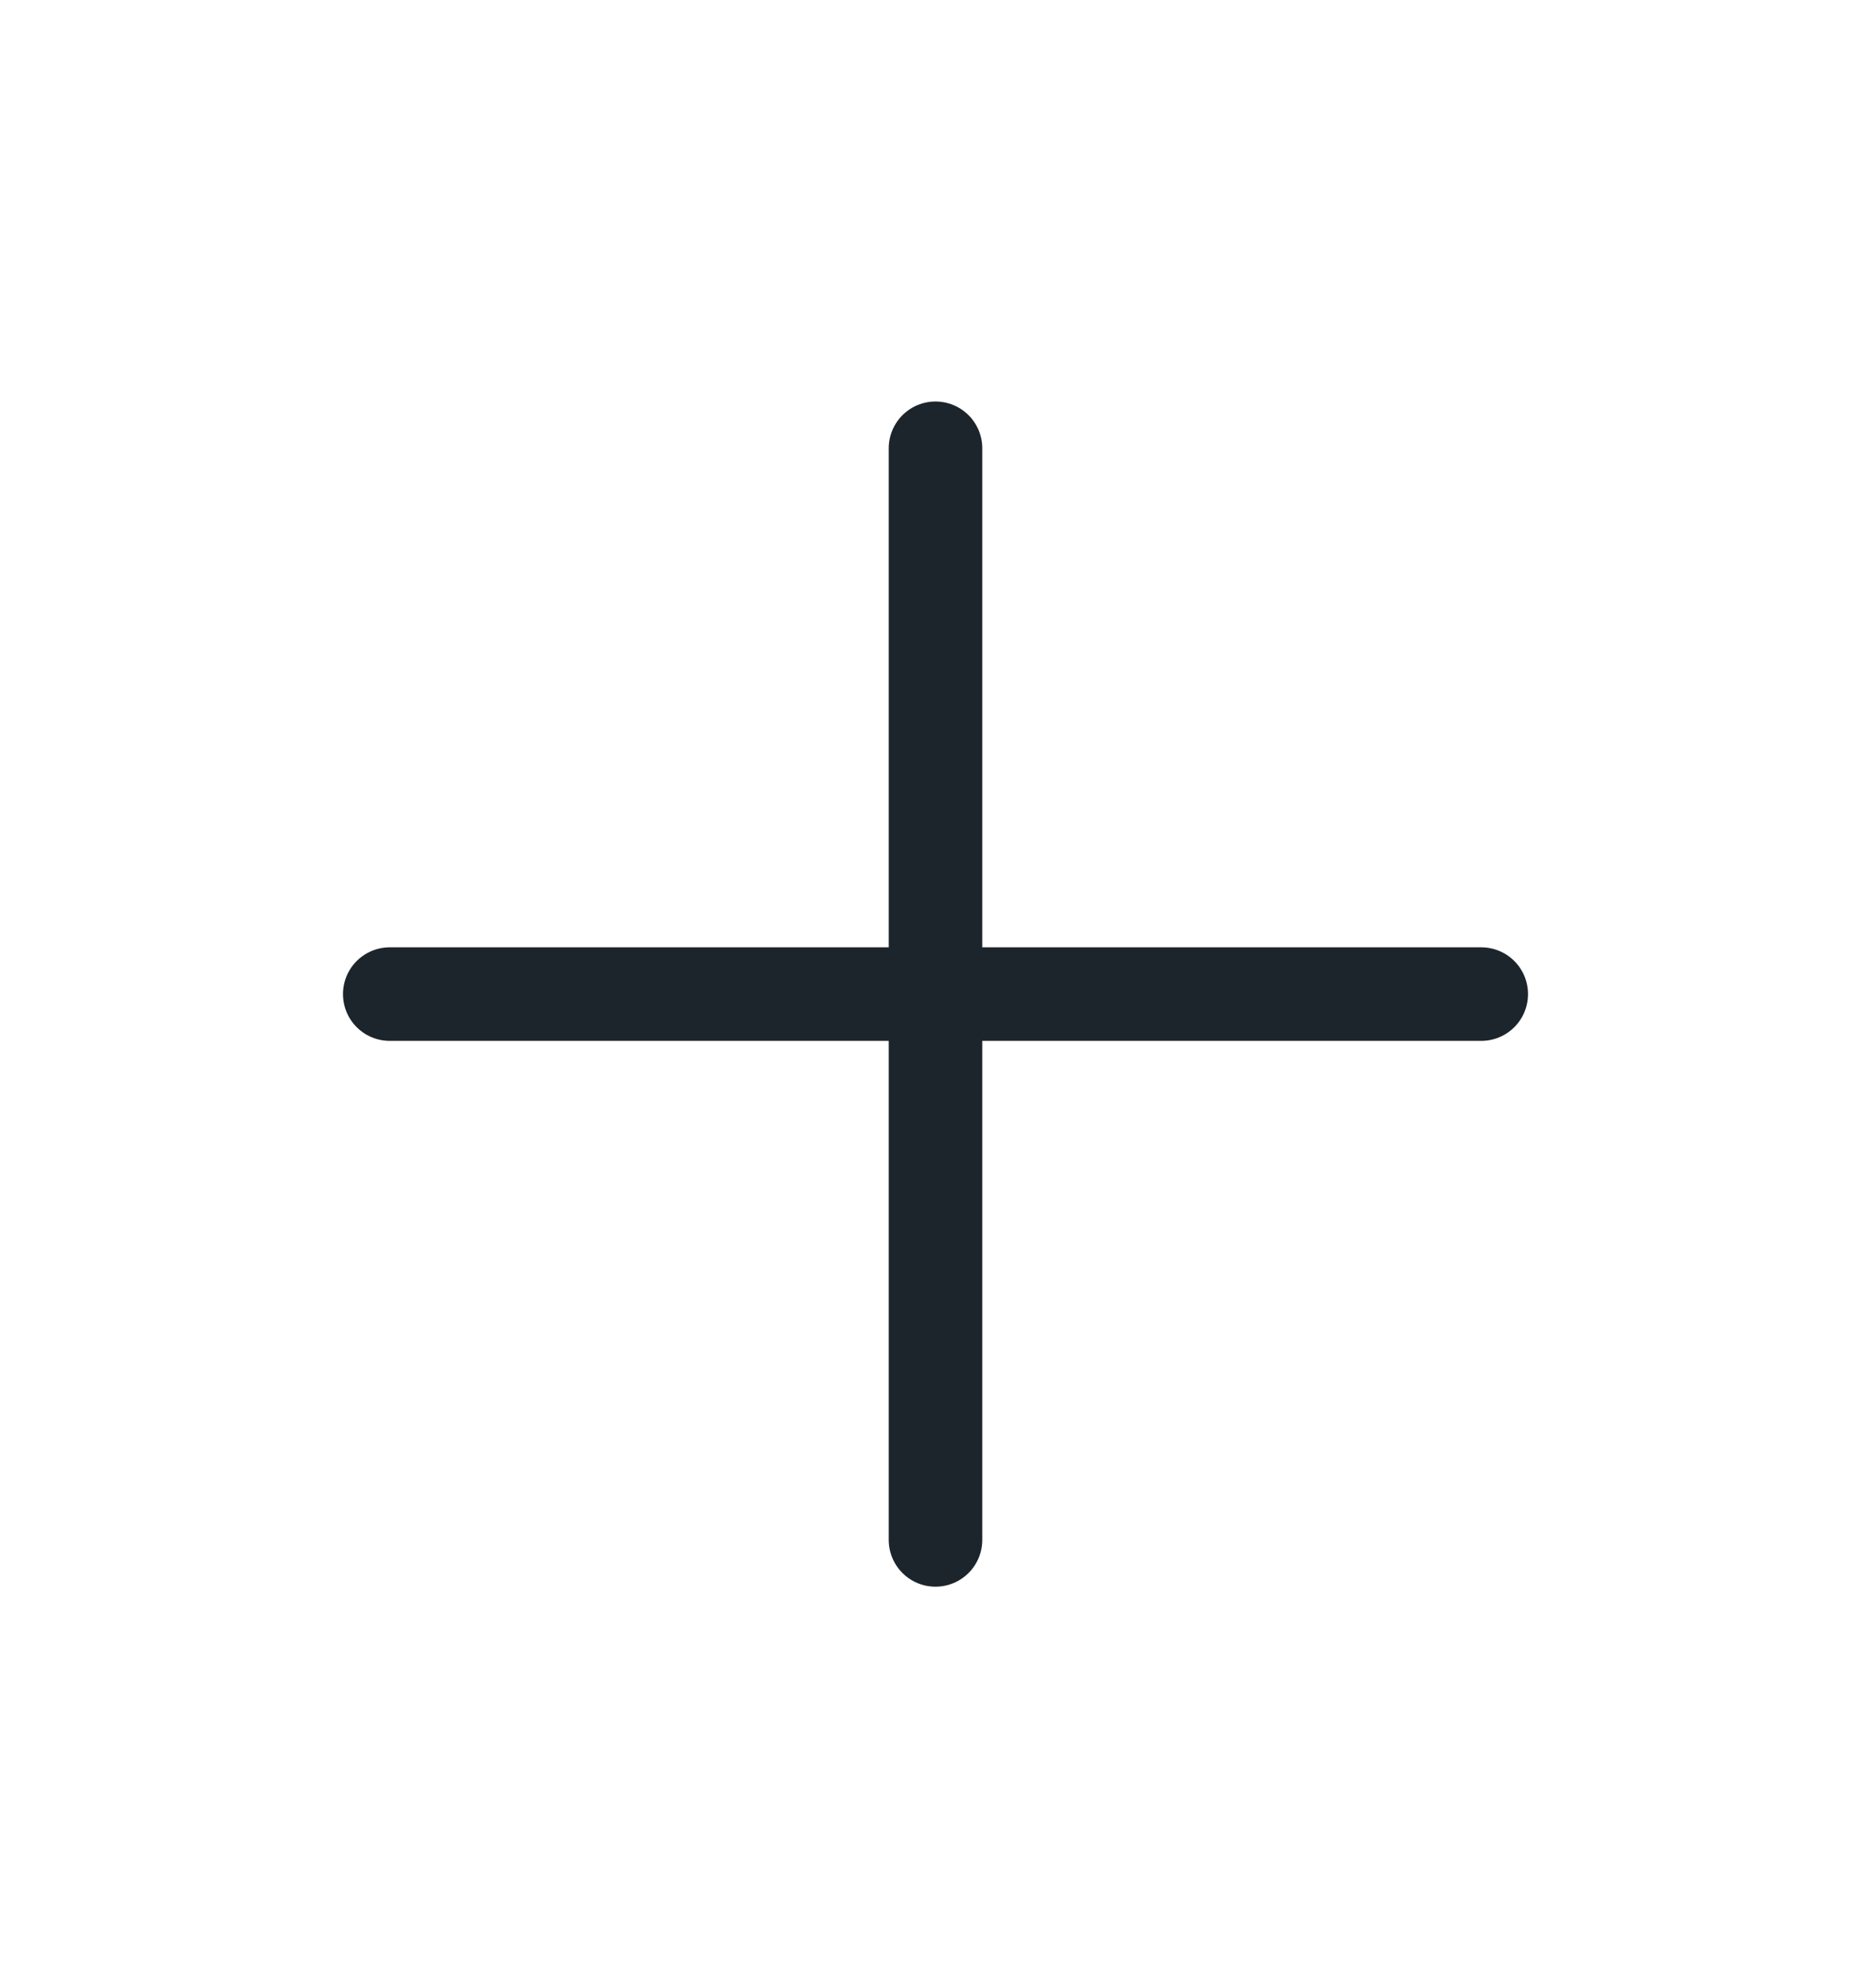
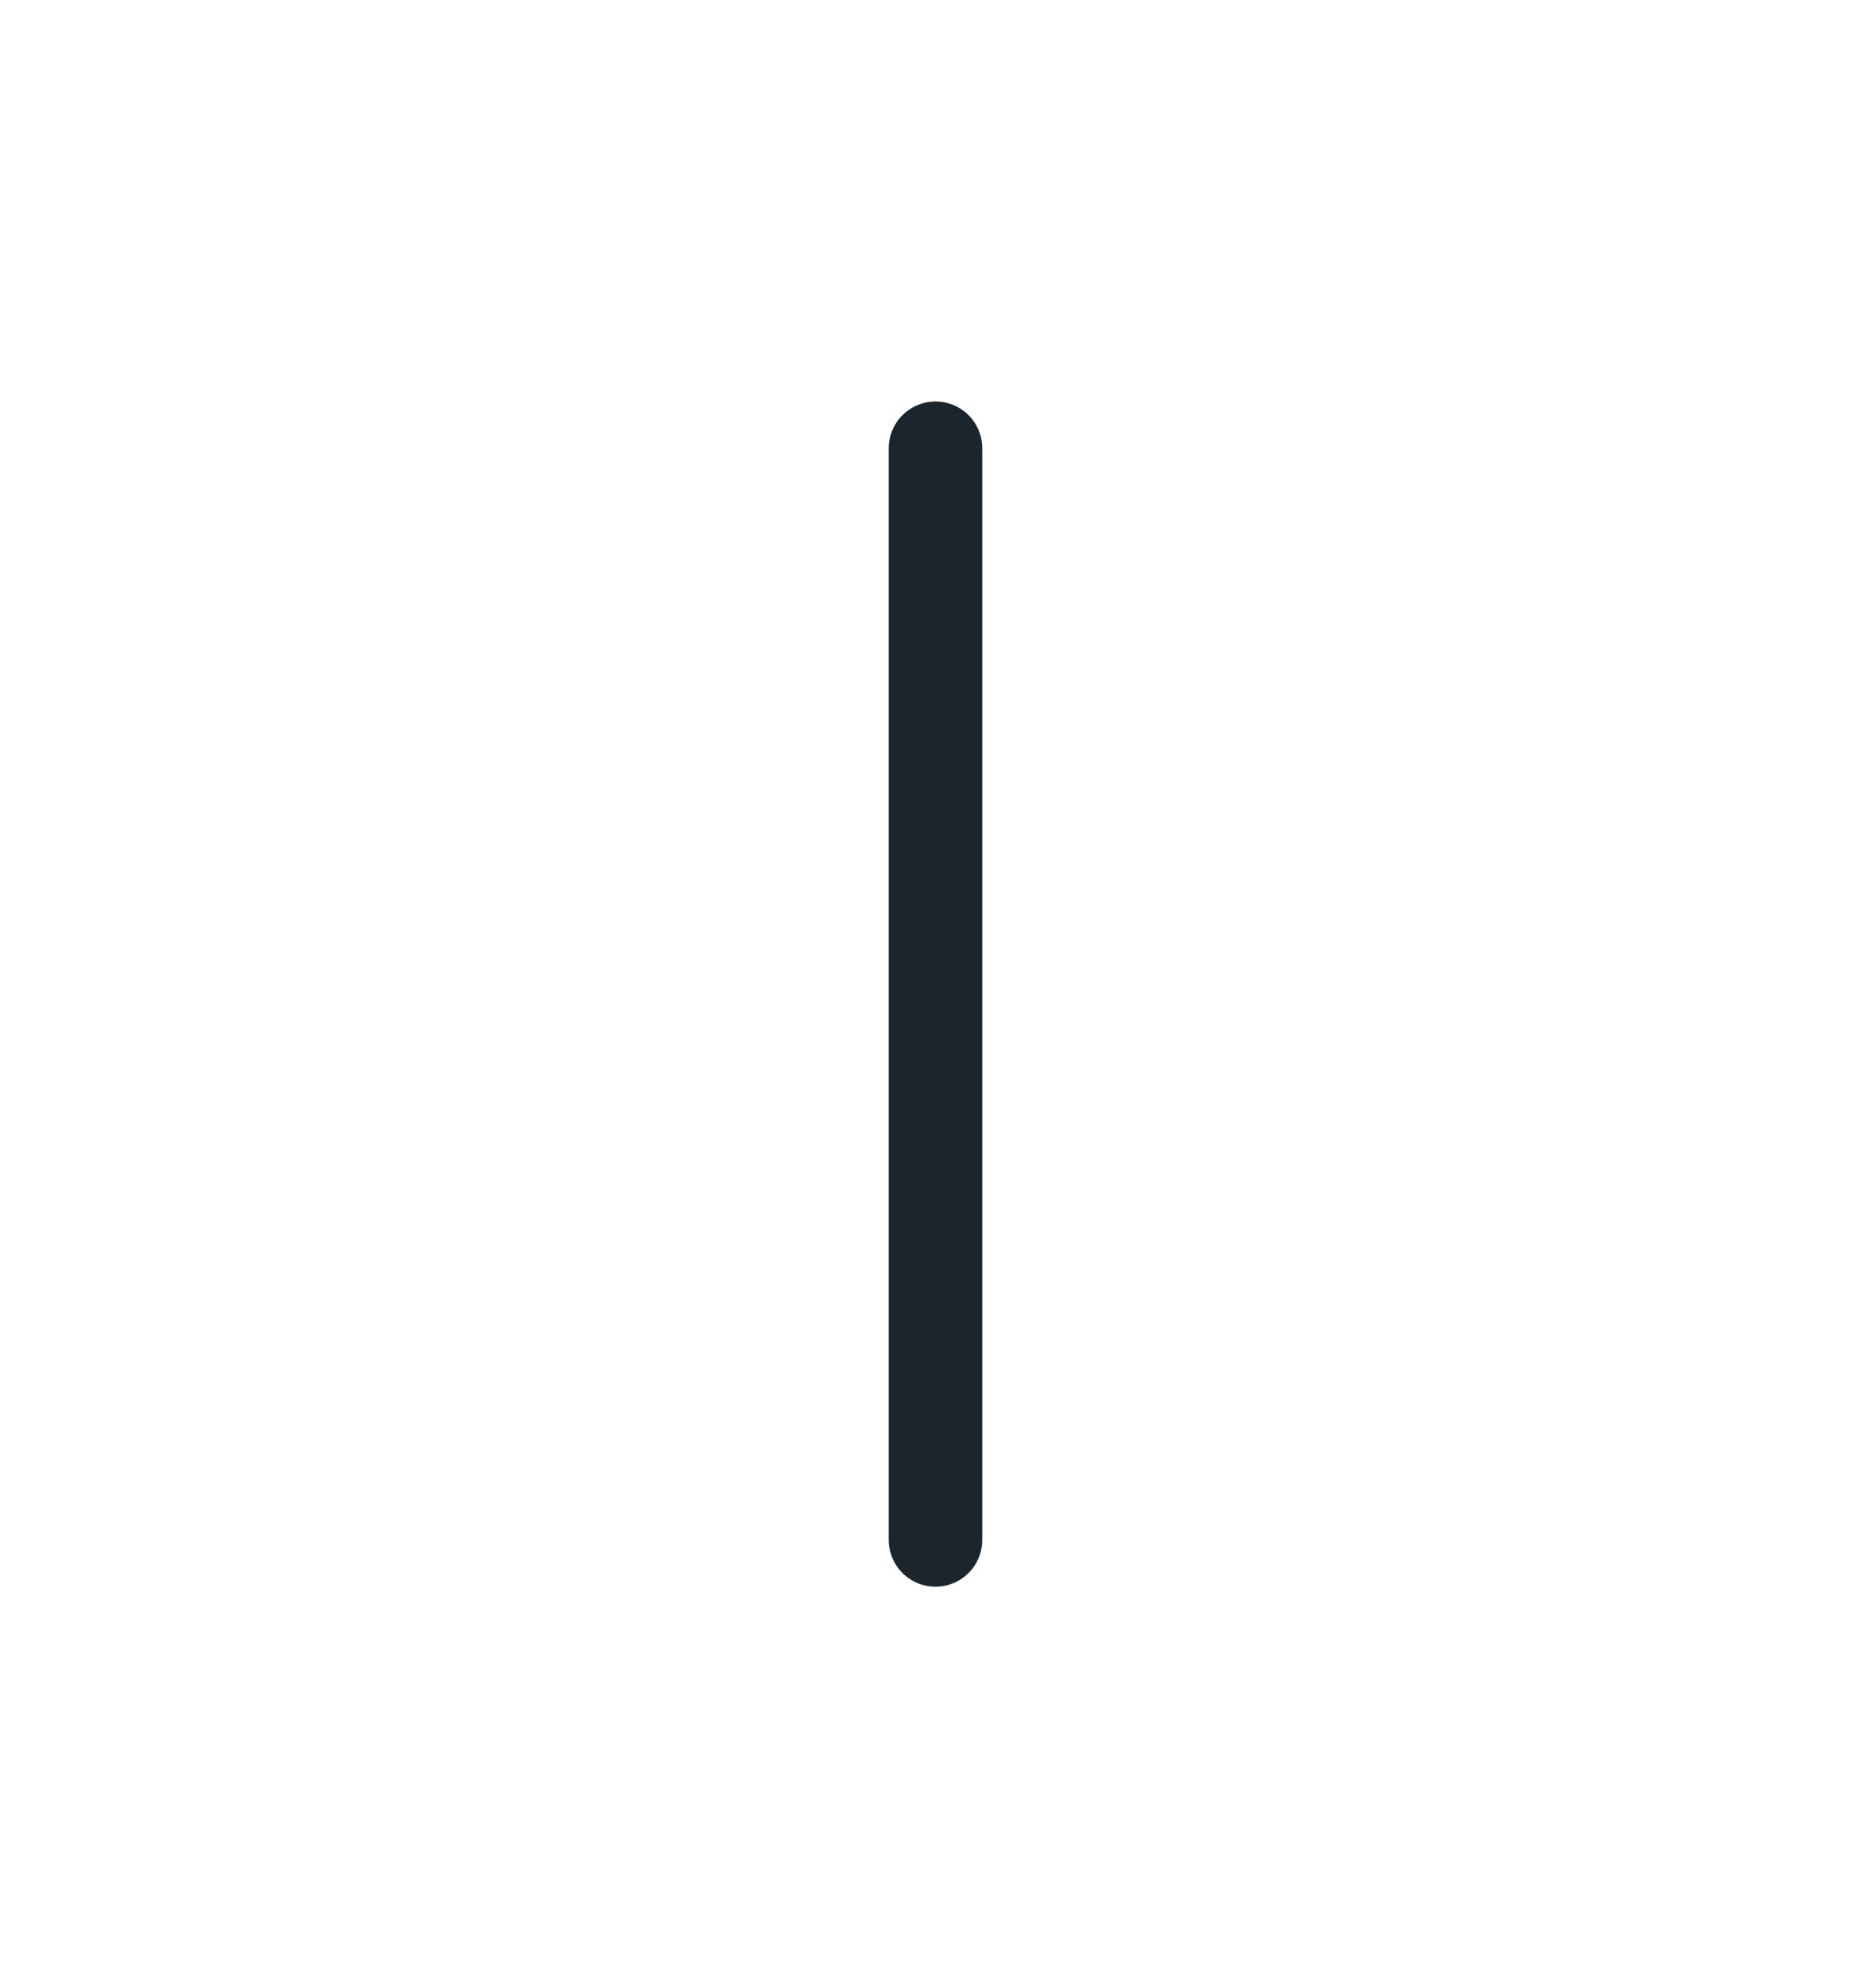
<svg xmlns="http://www.w3.org/2000/svg" width="16" height="17" viewBox="0 0 16 17" fill="none">
  <g id="plus" stroke="#1D252C" stroke-width=".8" stroke-linecap="round" stroke-linejoin="round">
    <path id="Vector" d="M8 3.833v9.334" />
-     <path id="Vector_2" d="M3.333 8.5h9.334" />
  </g>
</svg>